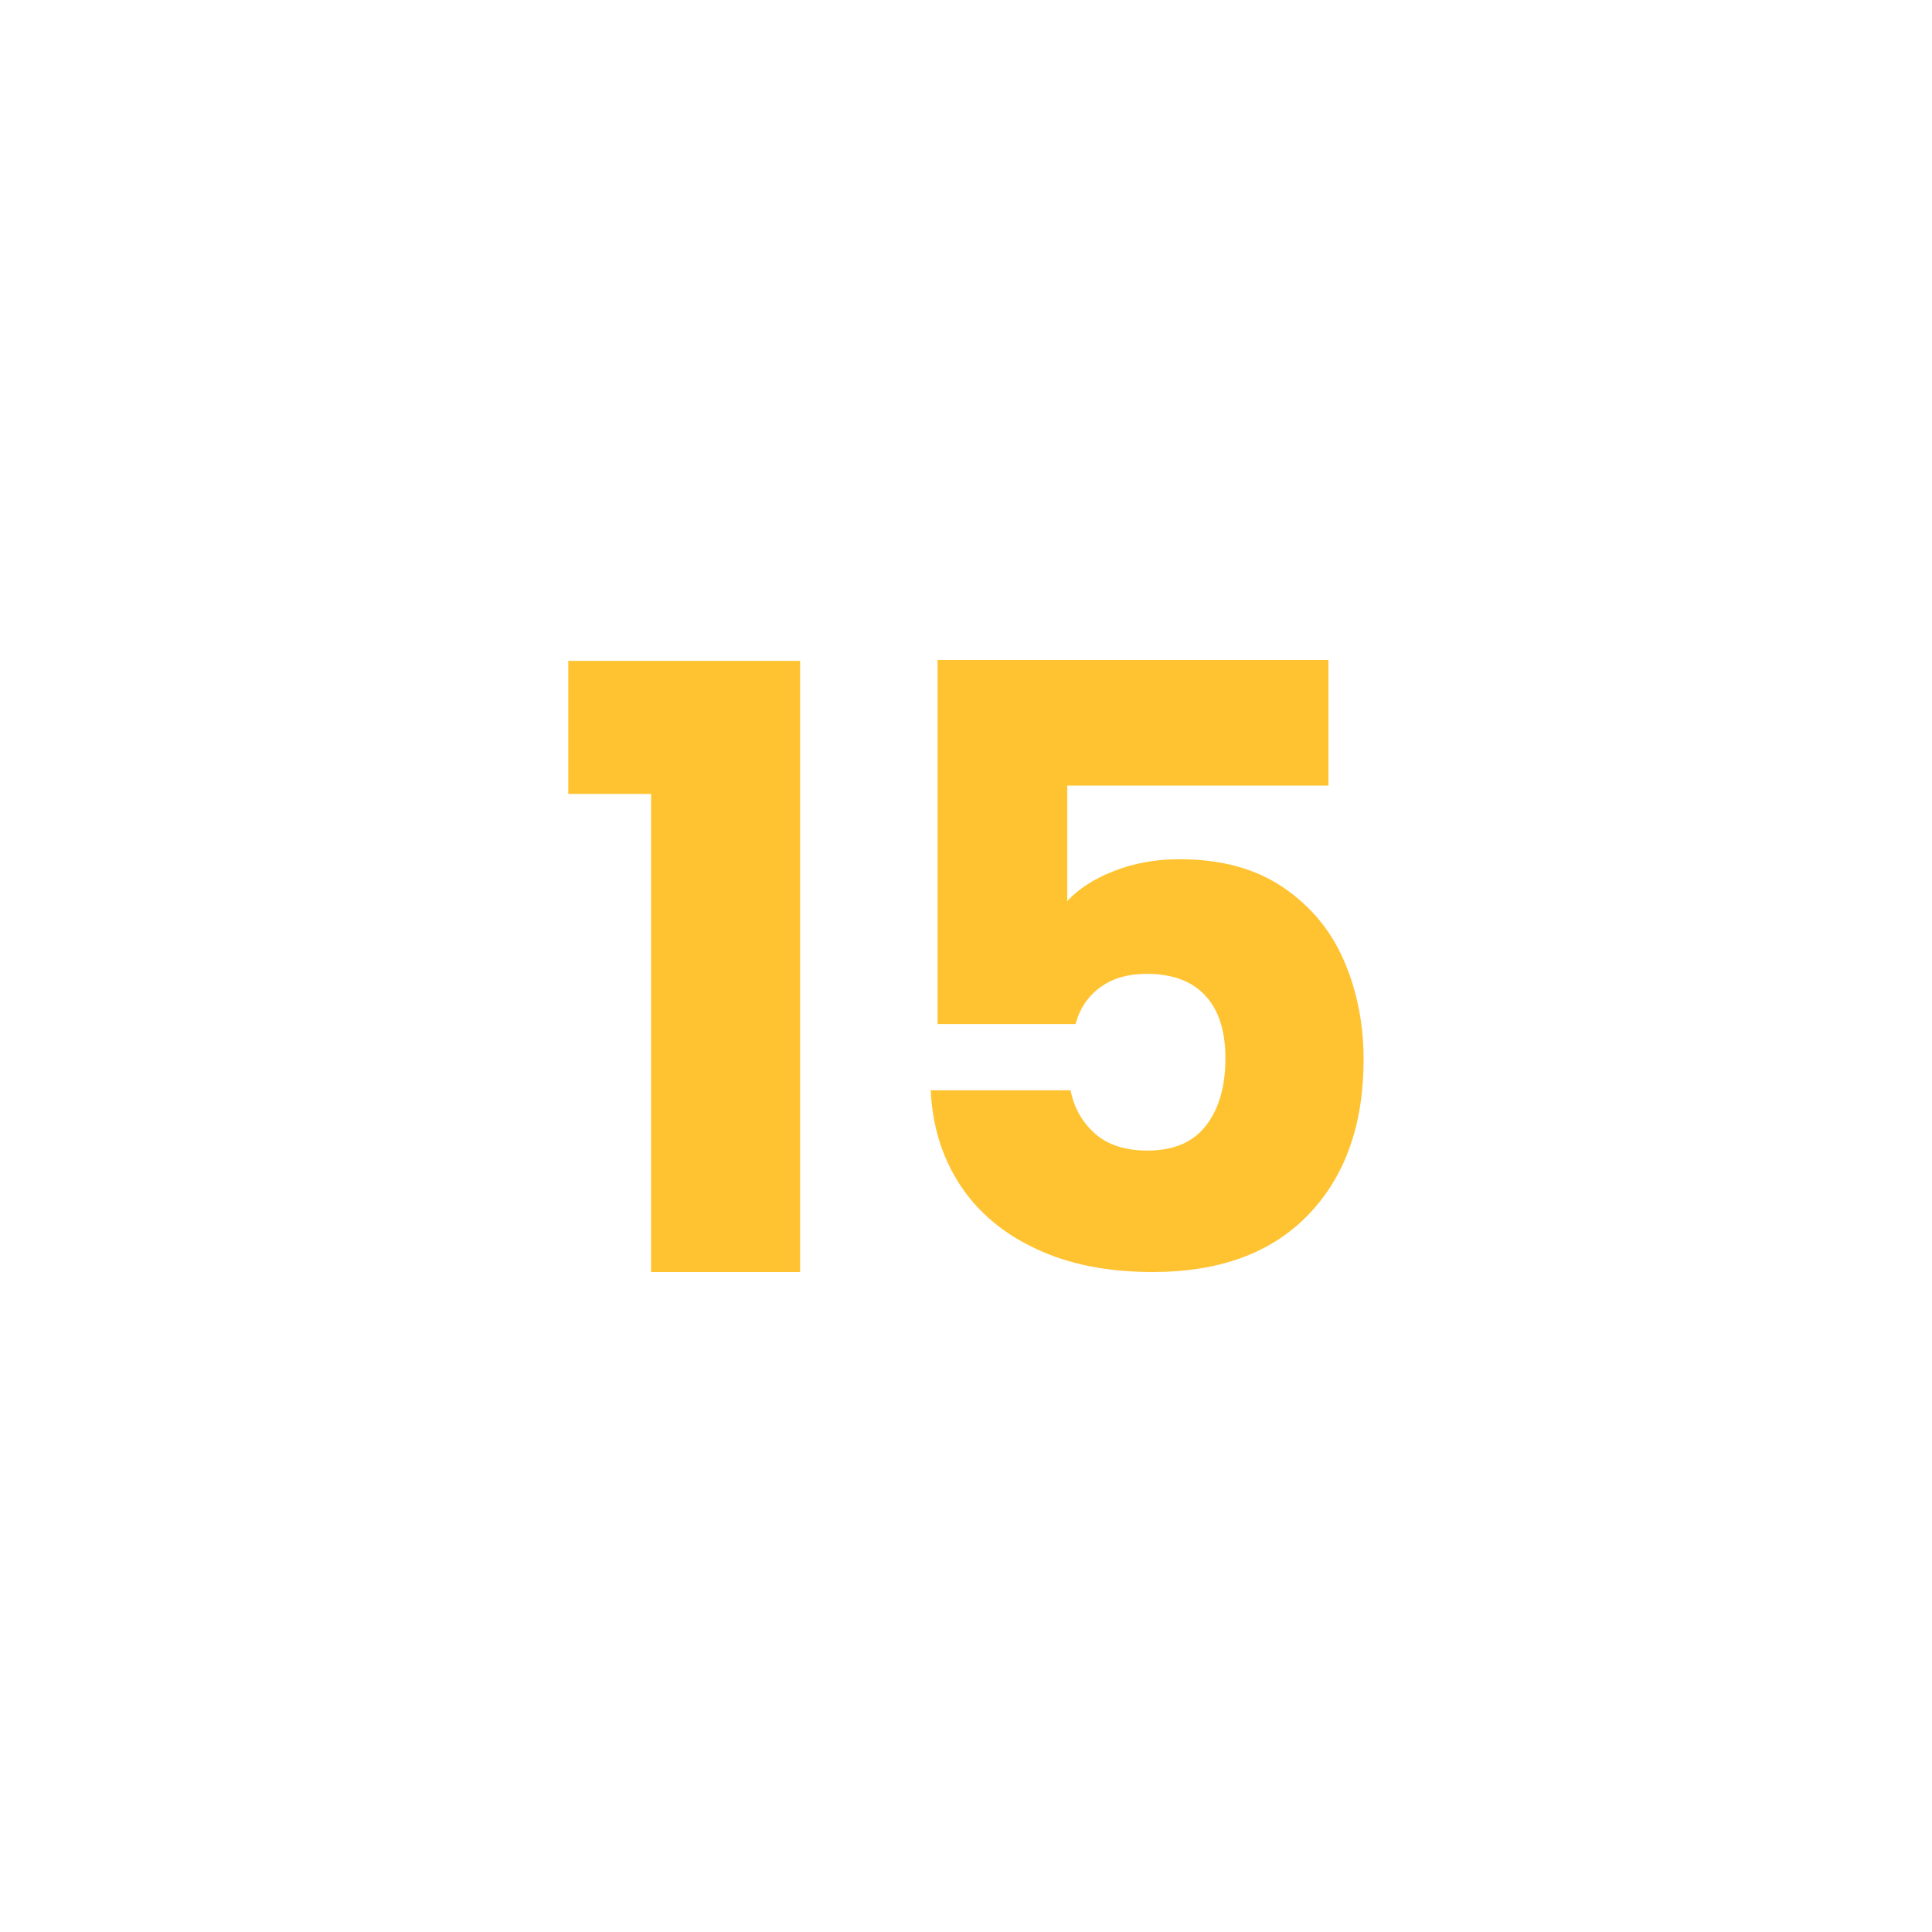
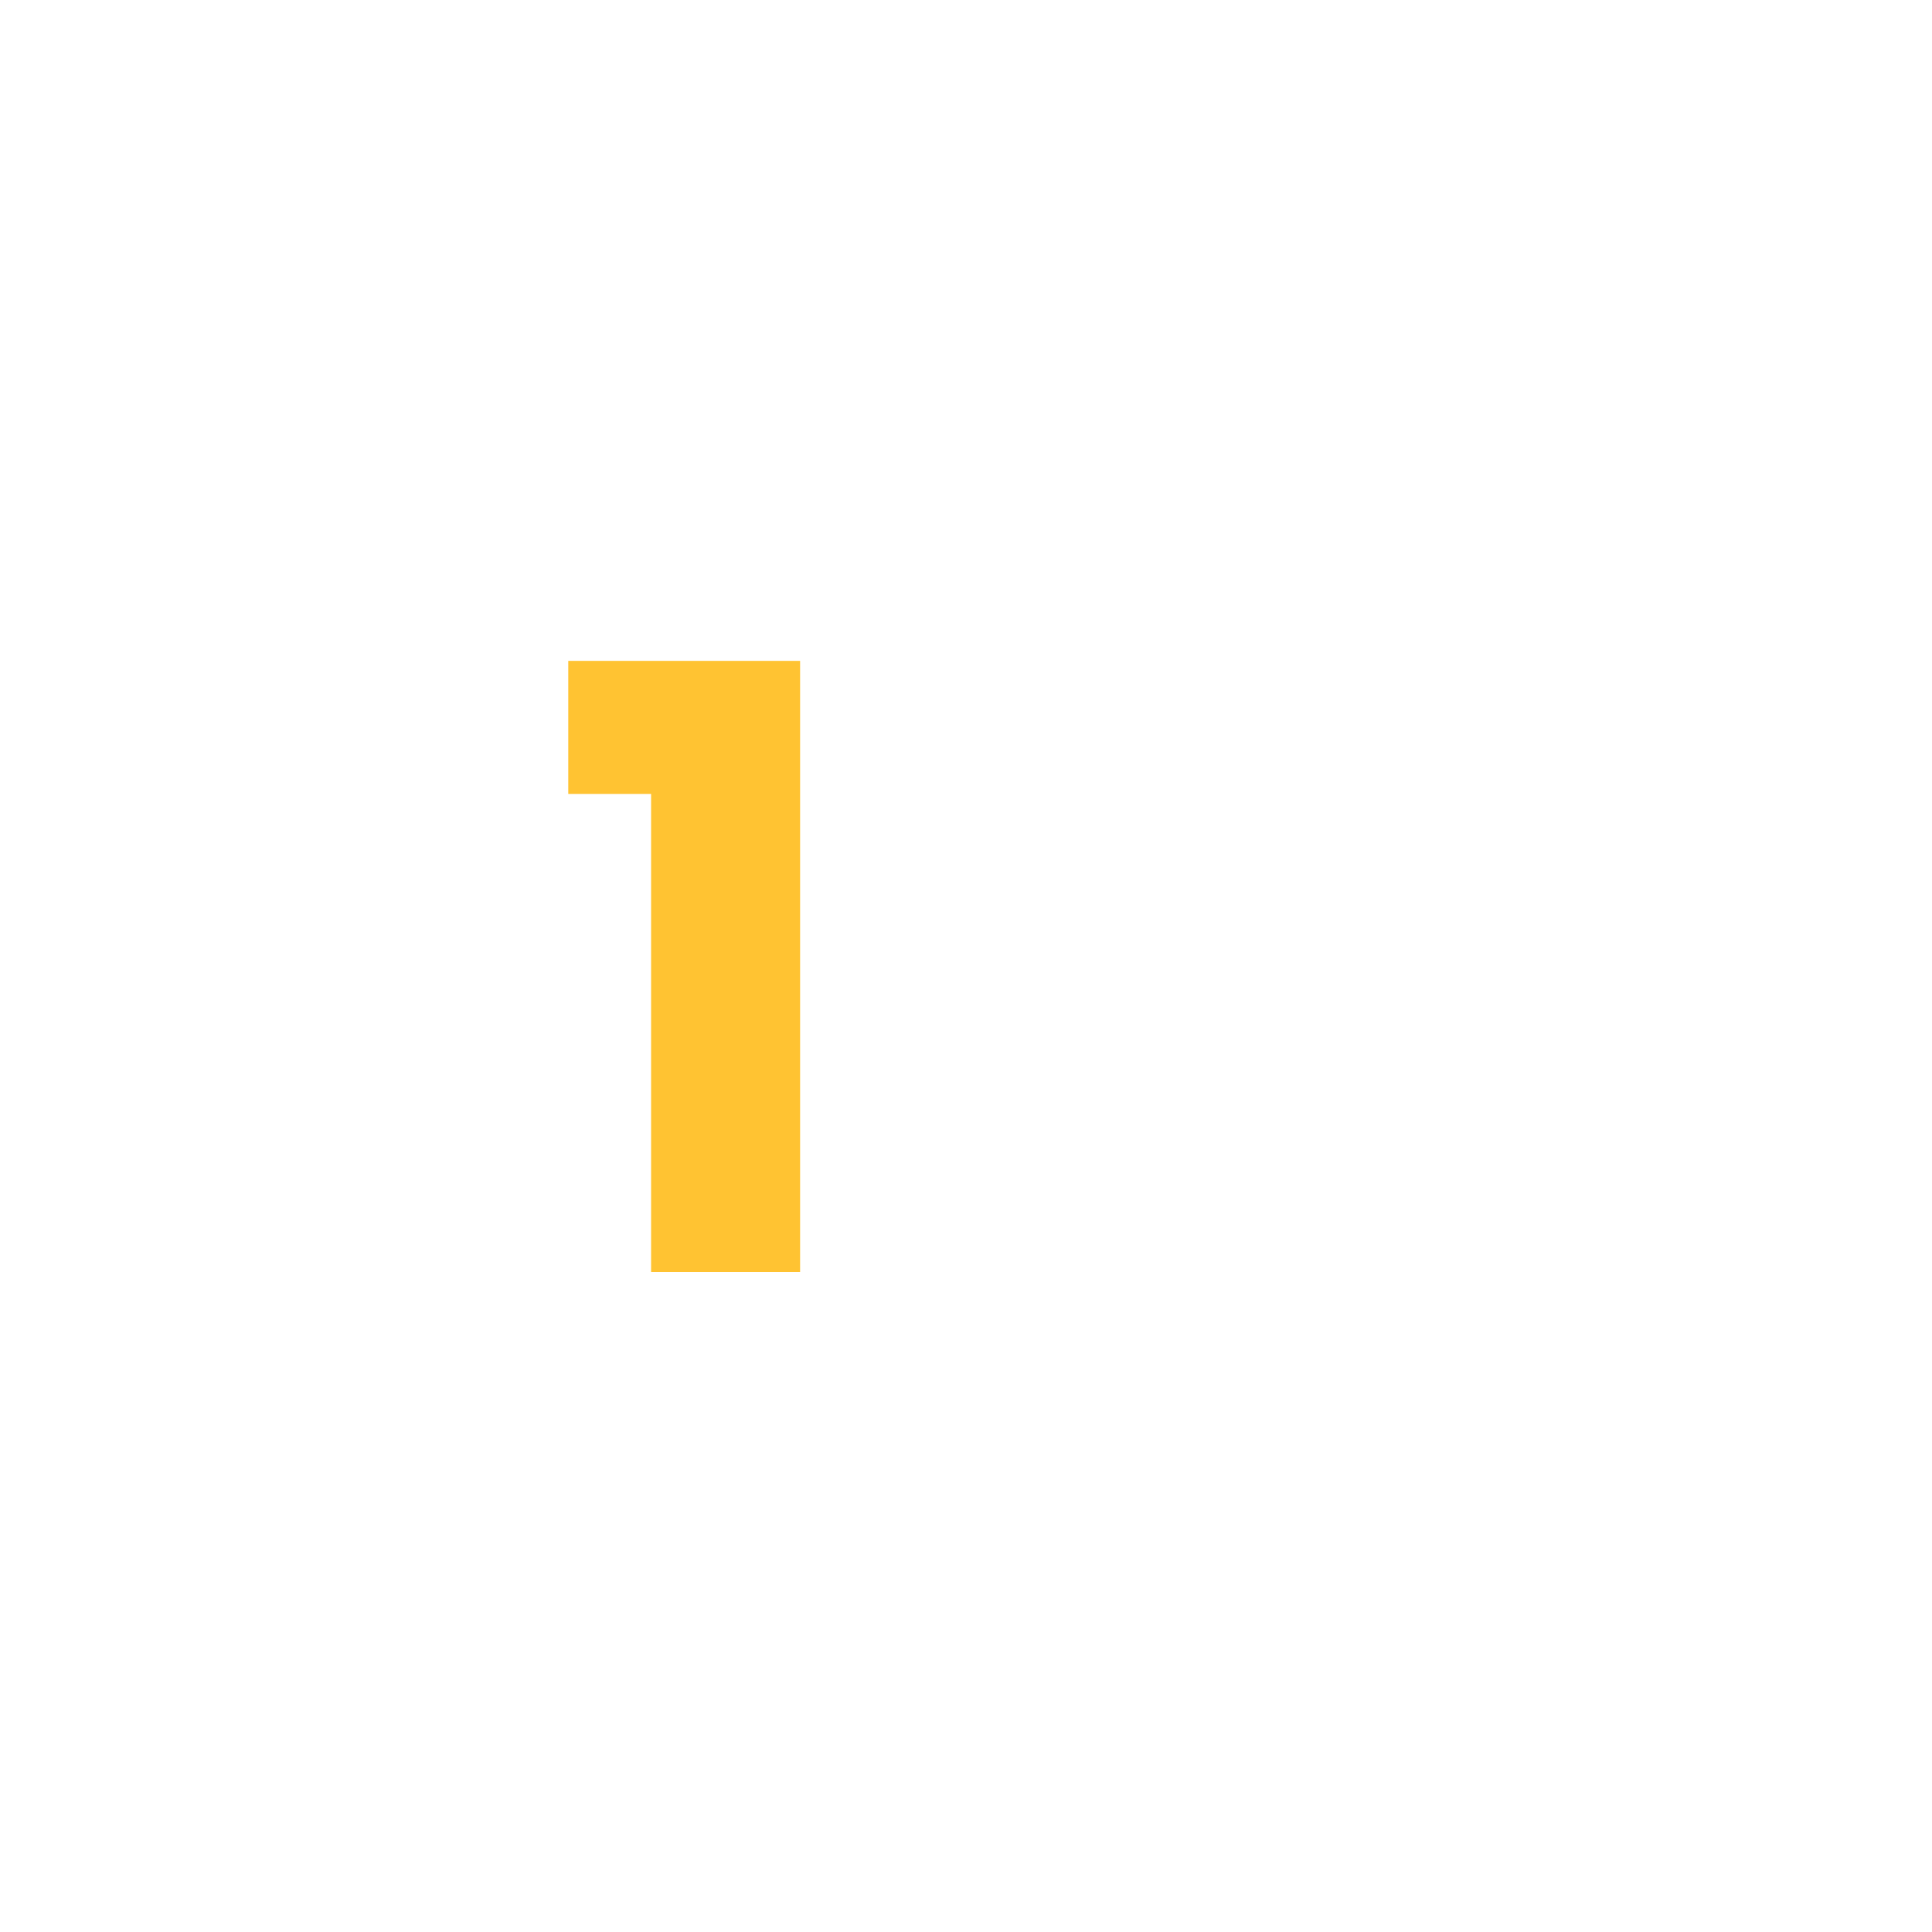
<svg xmlns="http://www.w3.org/2000/svg" id="Warstwa_1" width="150" hight="150" viewBox="0 0 150 150">
  <defs>
    <style>.cls-1{fill:#fff;}.cls-2{fill:#ffc332;}</style>
  </defs>
  <g id="Warstwa_3">
-     <rect class="cls-1" width="150" height="150" />
-   </g>
+     </g>
  <g id="Warstwa_2">
    <g>
      <path class="cls-2" d="M44.12,61.64v-10.33h18v47.45h-11.57V61.64h-6.43Z" />
-       <path class="cls-2" d="M103.14,60.99h-20.28v8.97c.87-.95,2.08-1.73,3.64-2.34,1.56-.61,3.25-.91,5.07-.91,3.25,0,5.95,.74,8.09,2.21,2.15,1.47,3.71,3.38,4.71,5.72,1,2.34,1.5,4.88,1.5,7.61,0,5.07-1.43,9.09-4.29,12.06s-6.89,4.45-12.09,4.45c-3.47,0-6.48-.59-9.03-1.79-2.56-1.19-4.53-2.85-5.92-4.97s-2.15-4.57-2.28-7.35h10.86c.26,1.34,.89,2.46,1.88,3.35,1,.89,2.36,1.33,4.09,1.33,2.04,0,3.55-.65,4.55-1.95s1.5-3.03,1.5-5.2-.52-3.75-1.56-4.88-2.56-1.69-4.55-1.69c-1.47,0-2.69,.36-3.64,1.07s-1.58,1.66-1.88,2.83h-10.72v-28.27h30.35v9.75h0Z" />
    </g>
  </g>
</svg>